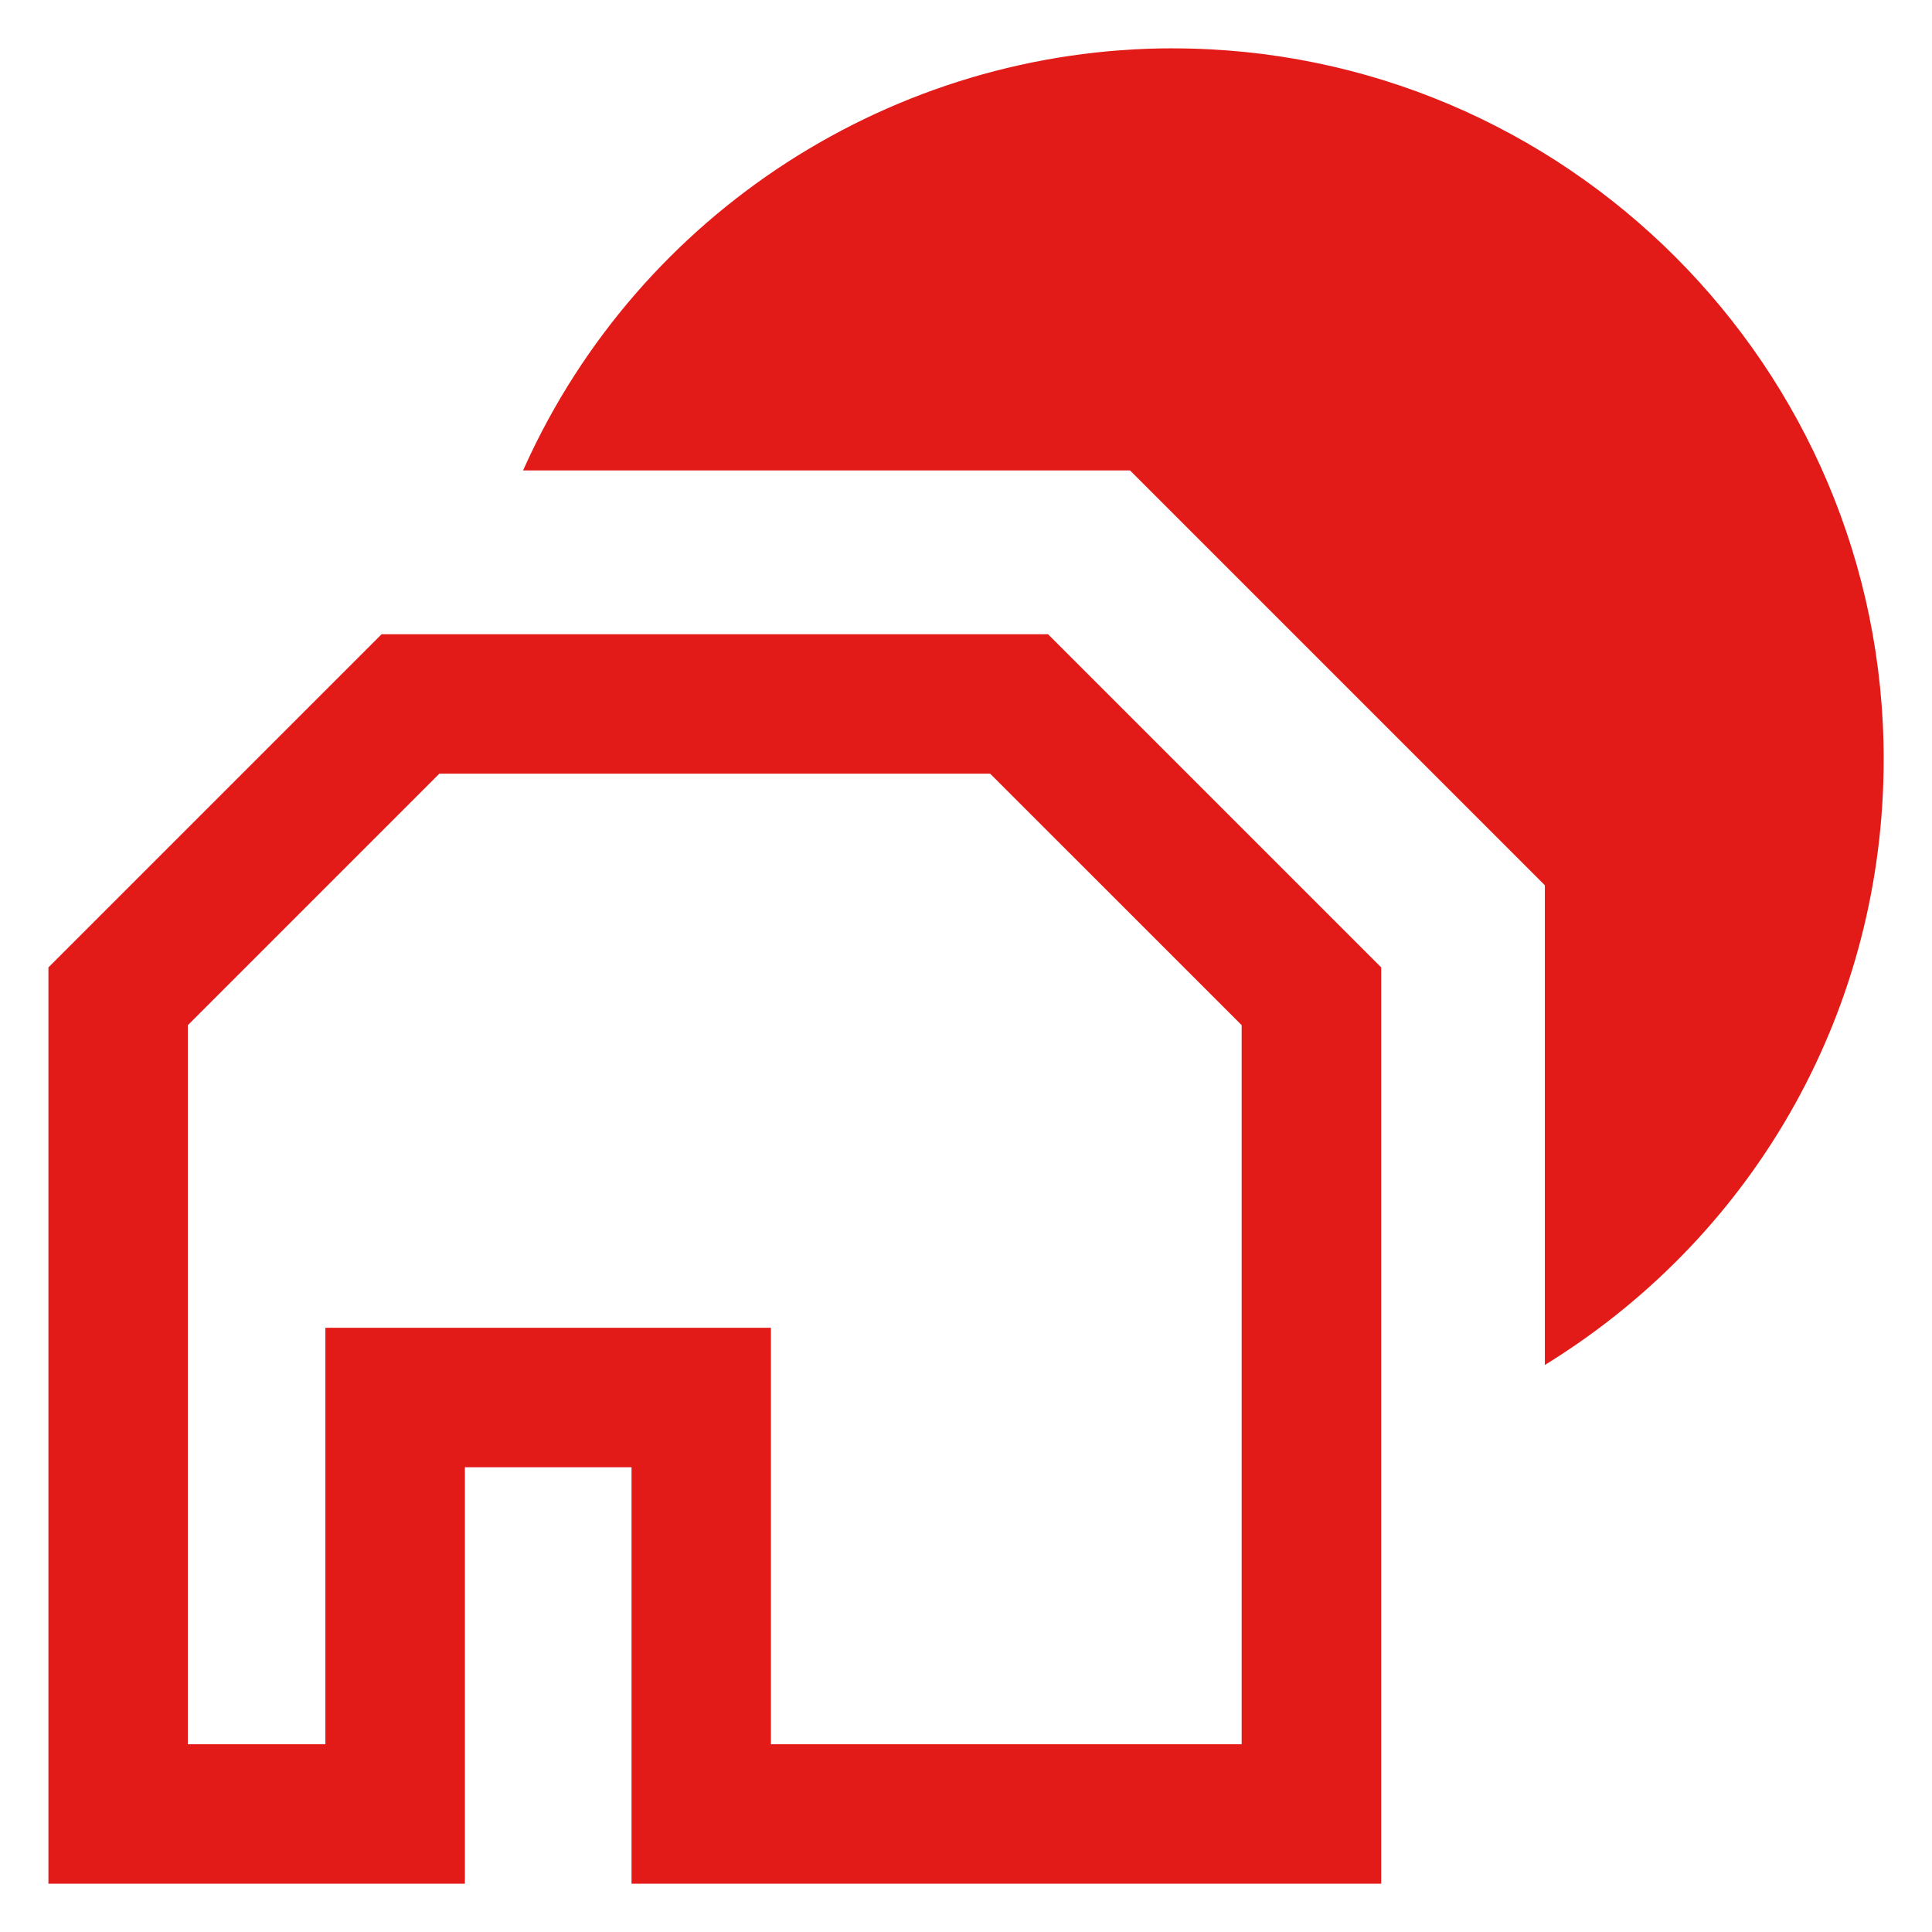
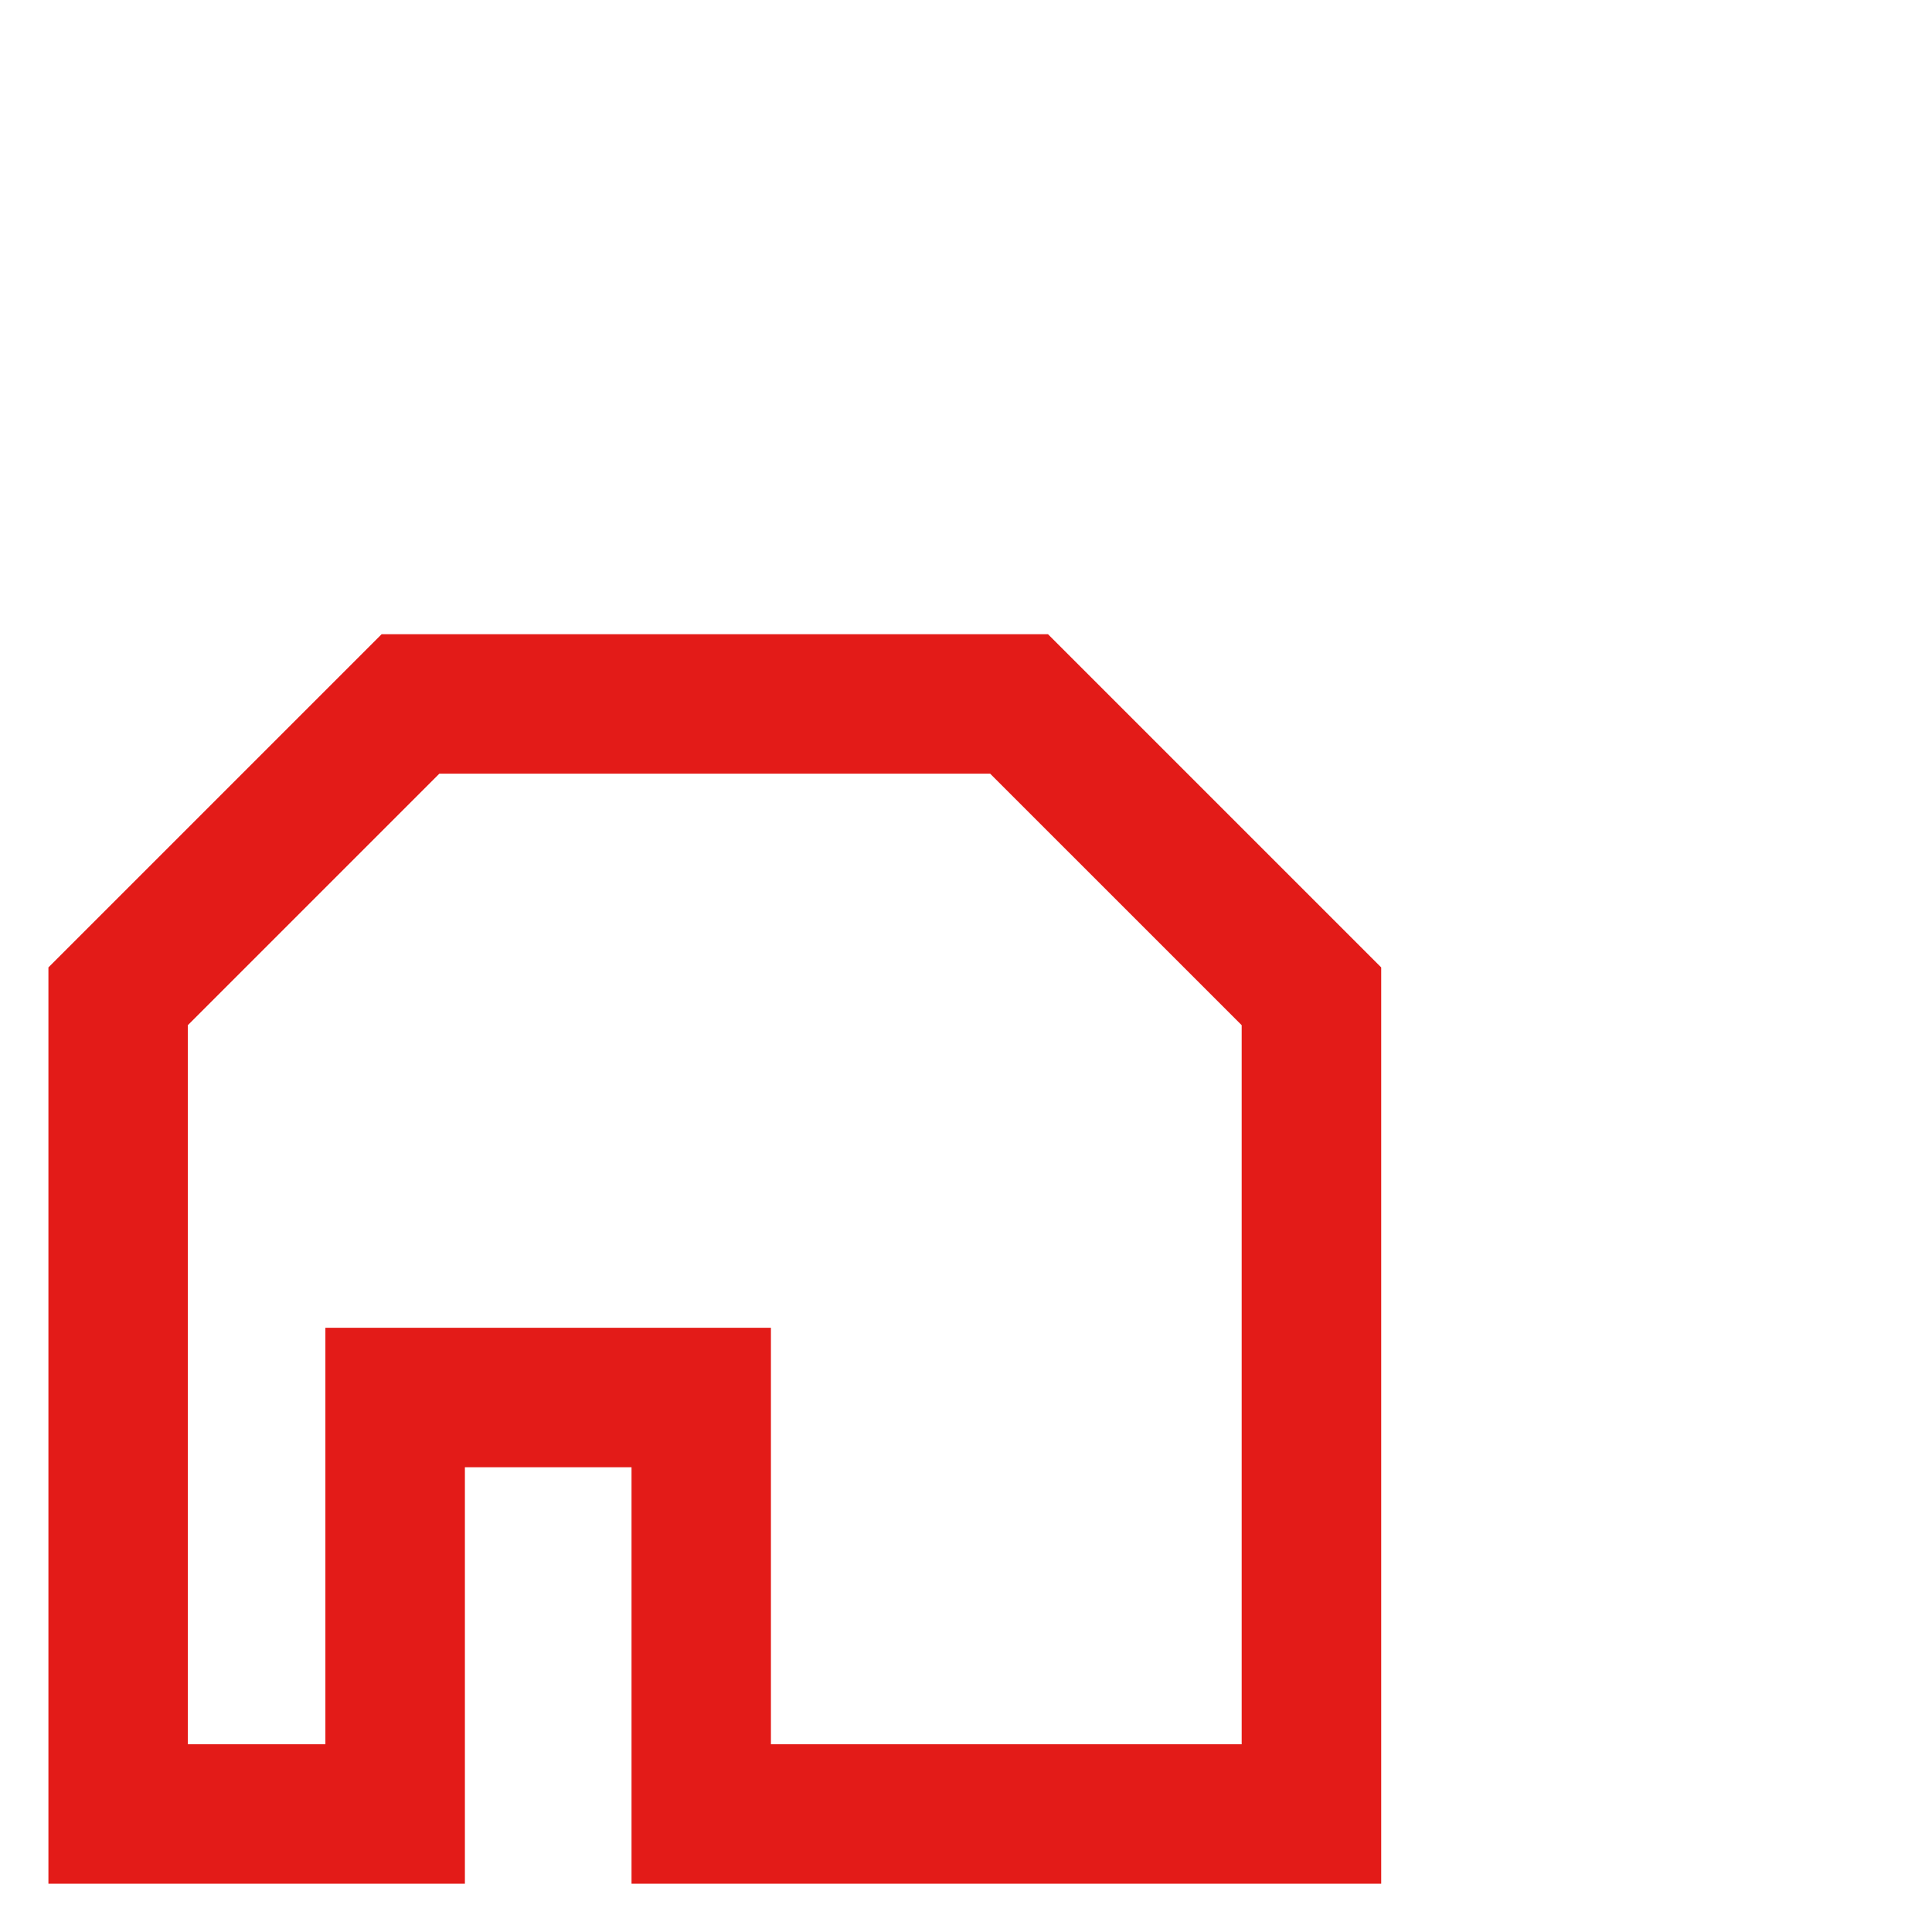
<svg xmlns="http://www.w3.org/2000/svg" width="500" height="500" viewBox="0 0 500 500" fill="none">
  <path d="M256.251 200.225L321.346 265.319V451.408H199.515V343.624H84.209V451.408H48.608V265.319L113.703 200.225H256.266H256.251ZM271.222 164.133H98.761L12.531 250.363V487.5H120.316V379.716H163.438V487.5H357.453V250.363L271.222 164.133V164.133Z" fill="#E31B18" />
-   <path d="M303.532 12.504C231.406 12.504 165.575 54.977 135.835 120.721L135.373 121.746H292.444L399.81 229.112V353.253L400.921 352.56C455.131 318.663 487.498 260.31 487.498 196.485C487.498 95.053 404.978 12.518 303.532 12.518V12.504Z" fill="#E31B18" />
</svg>